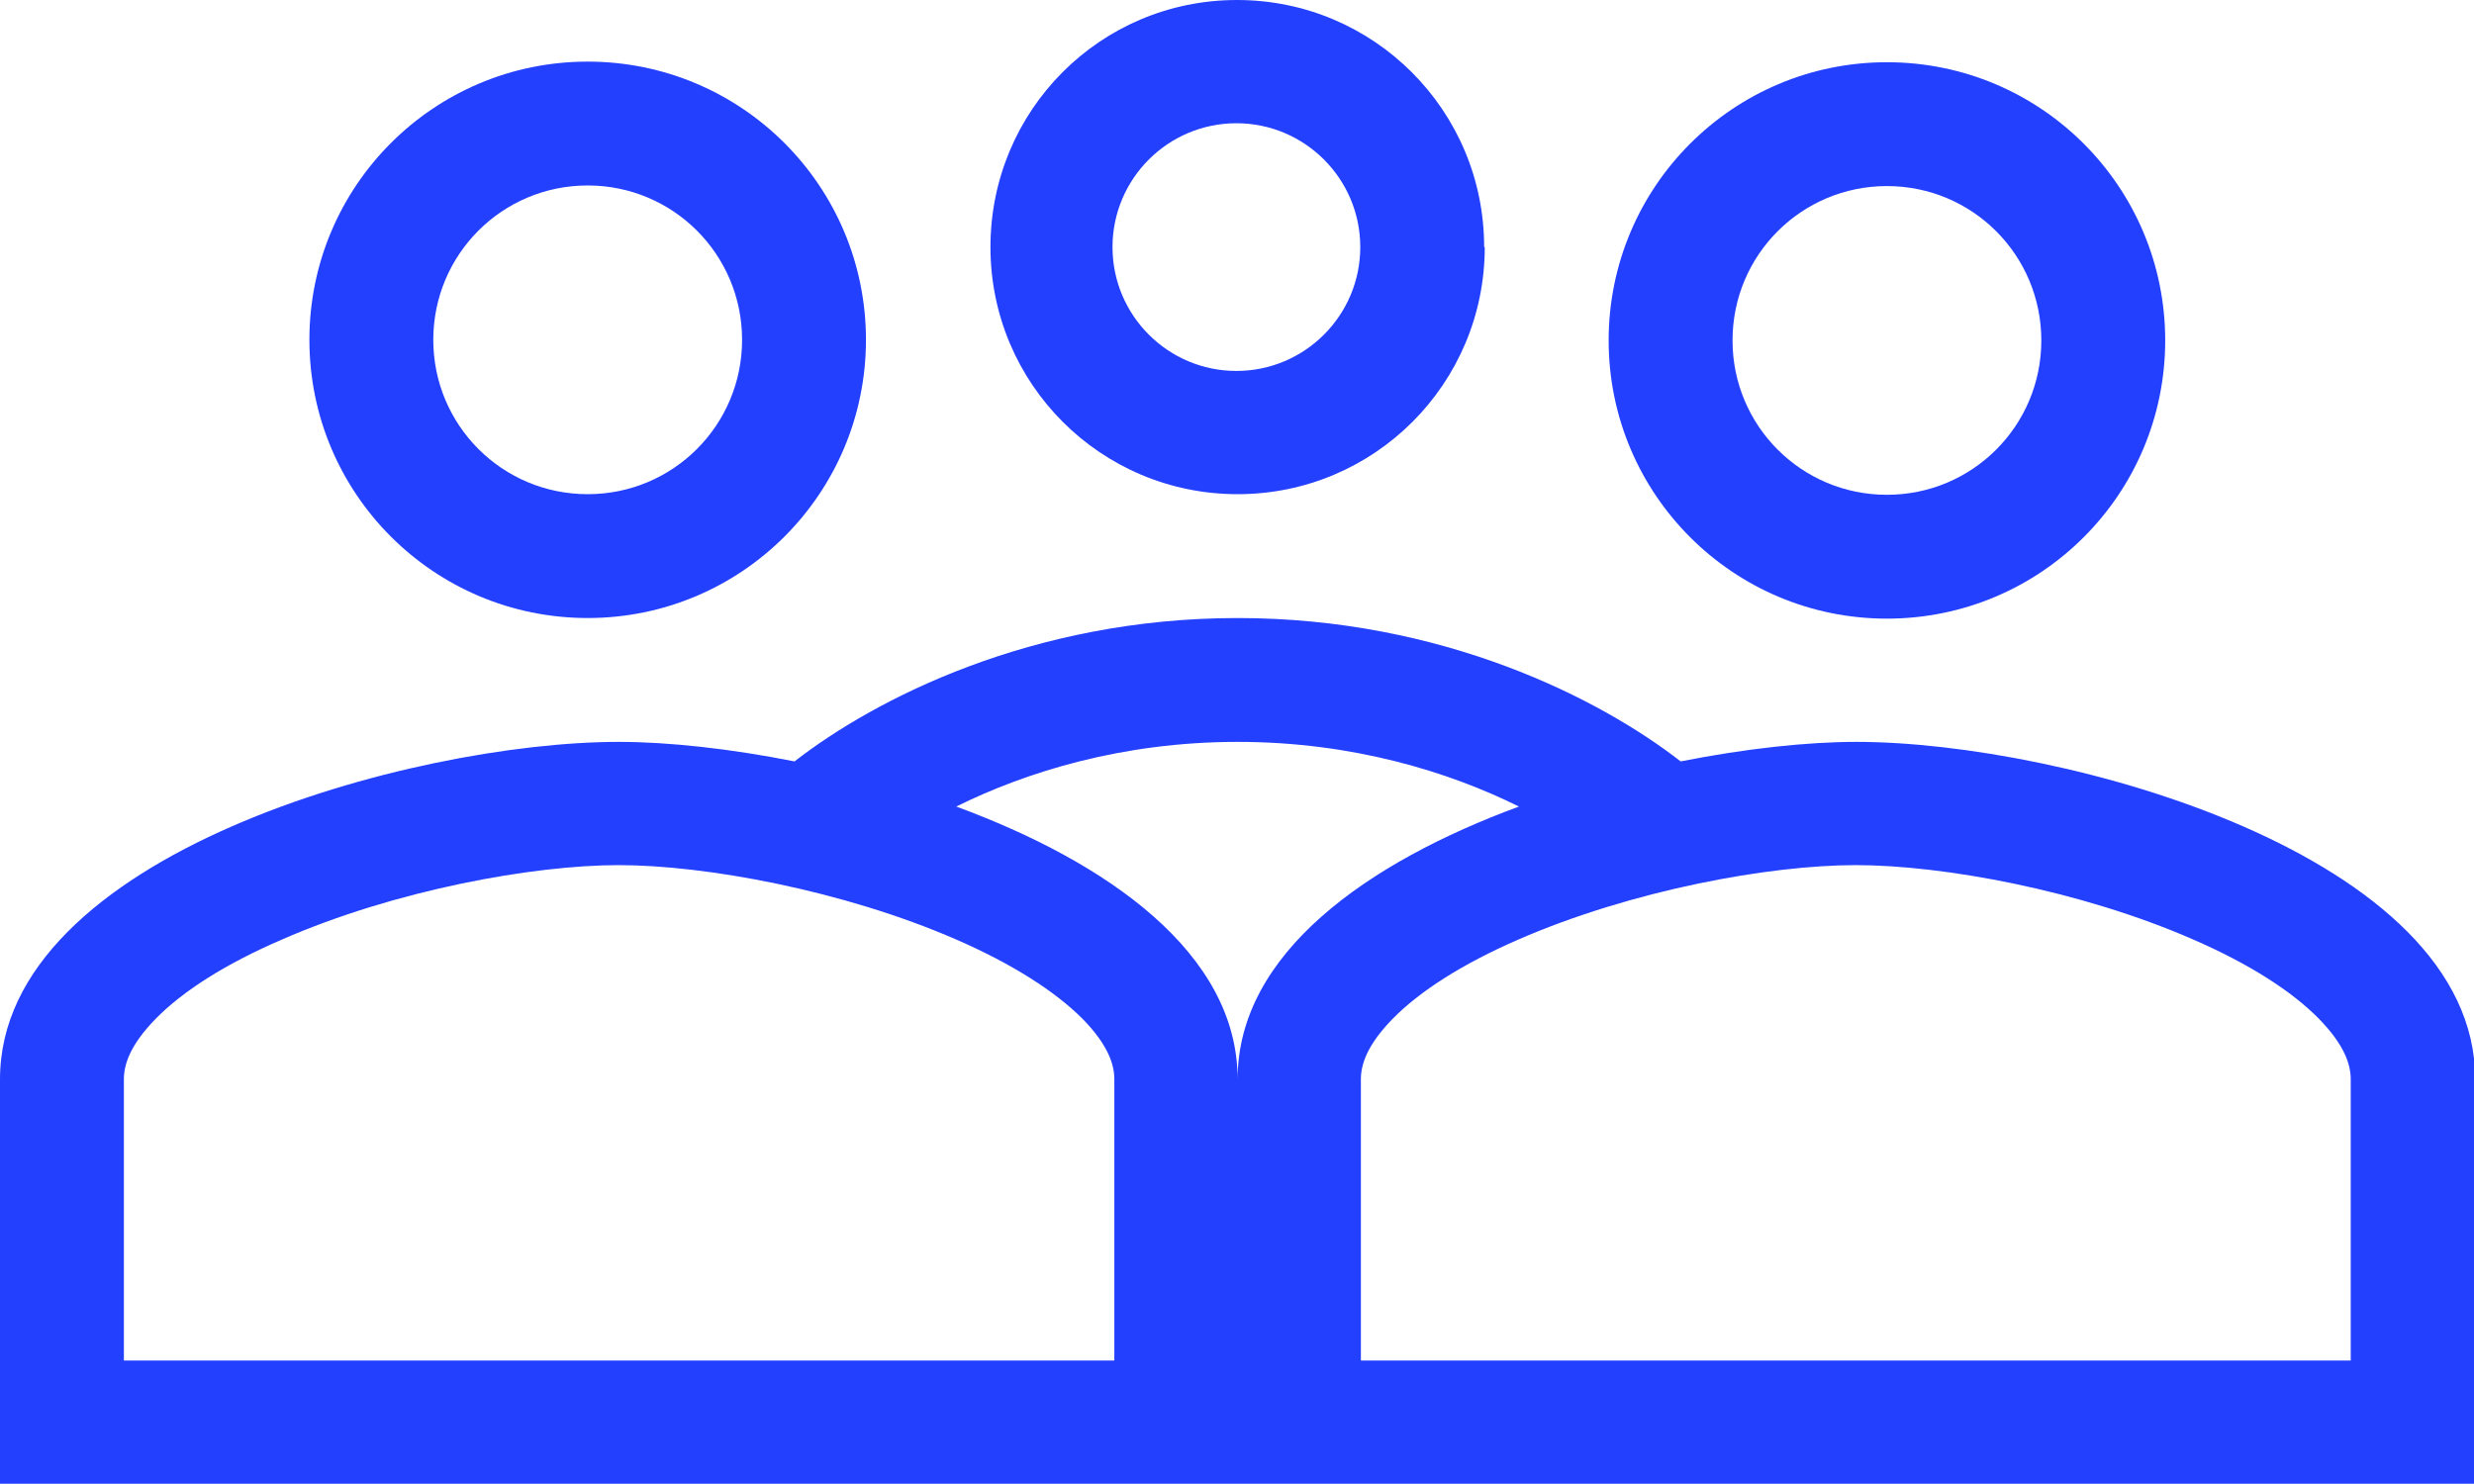
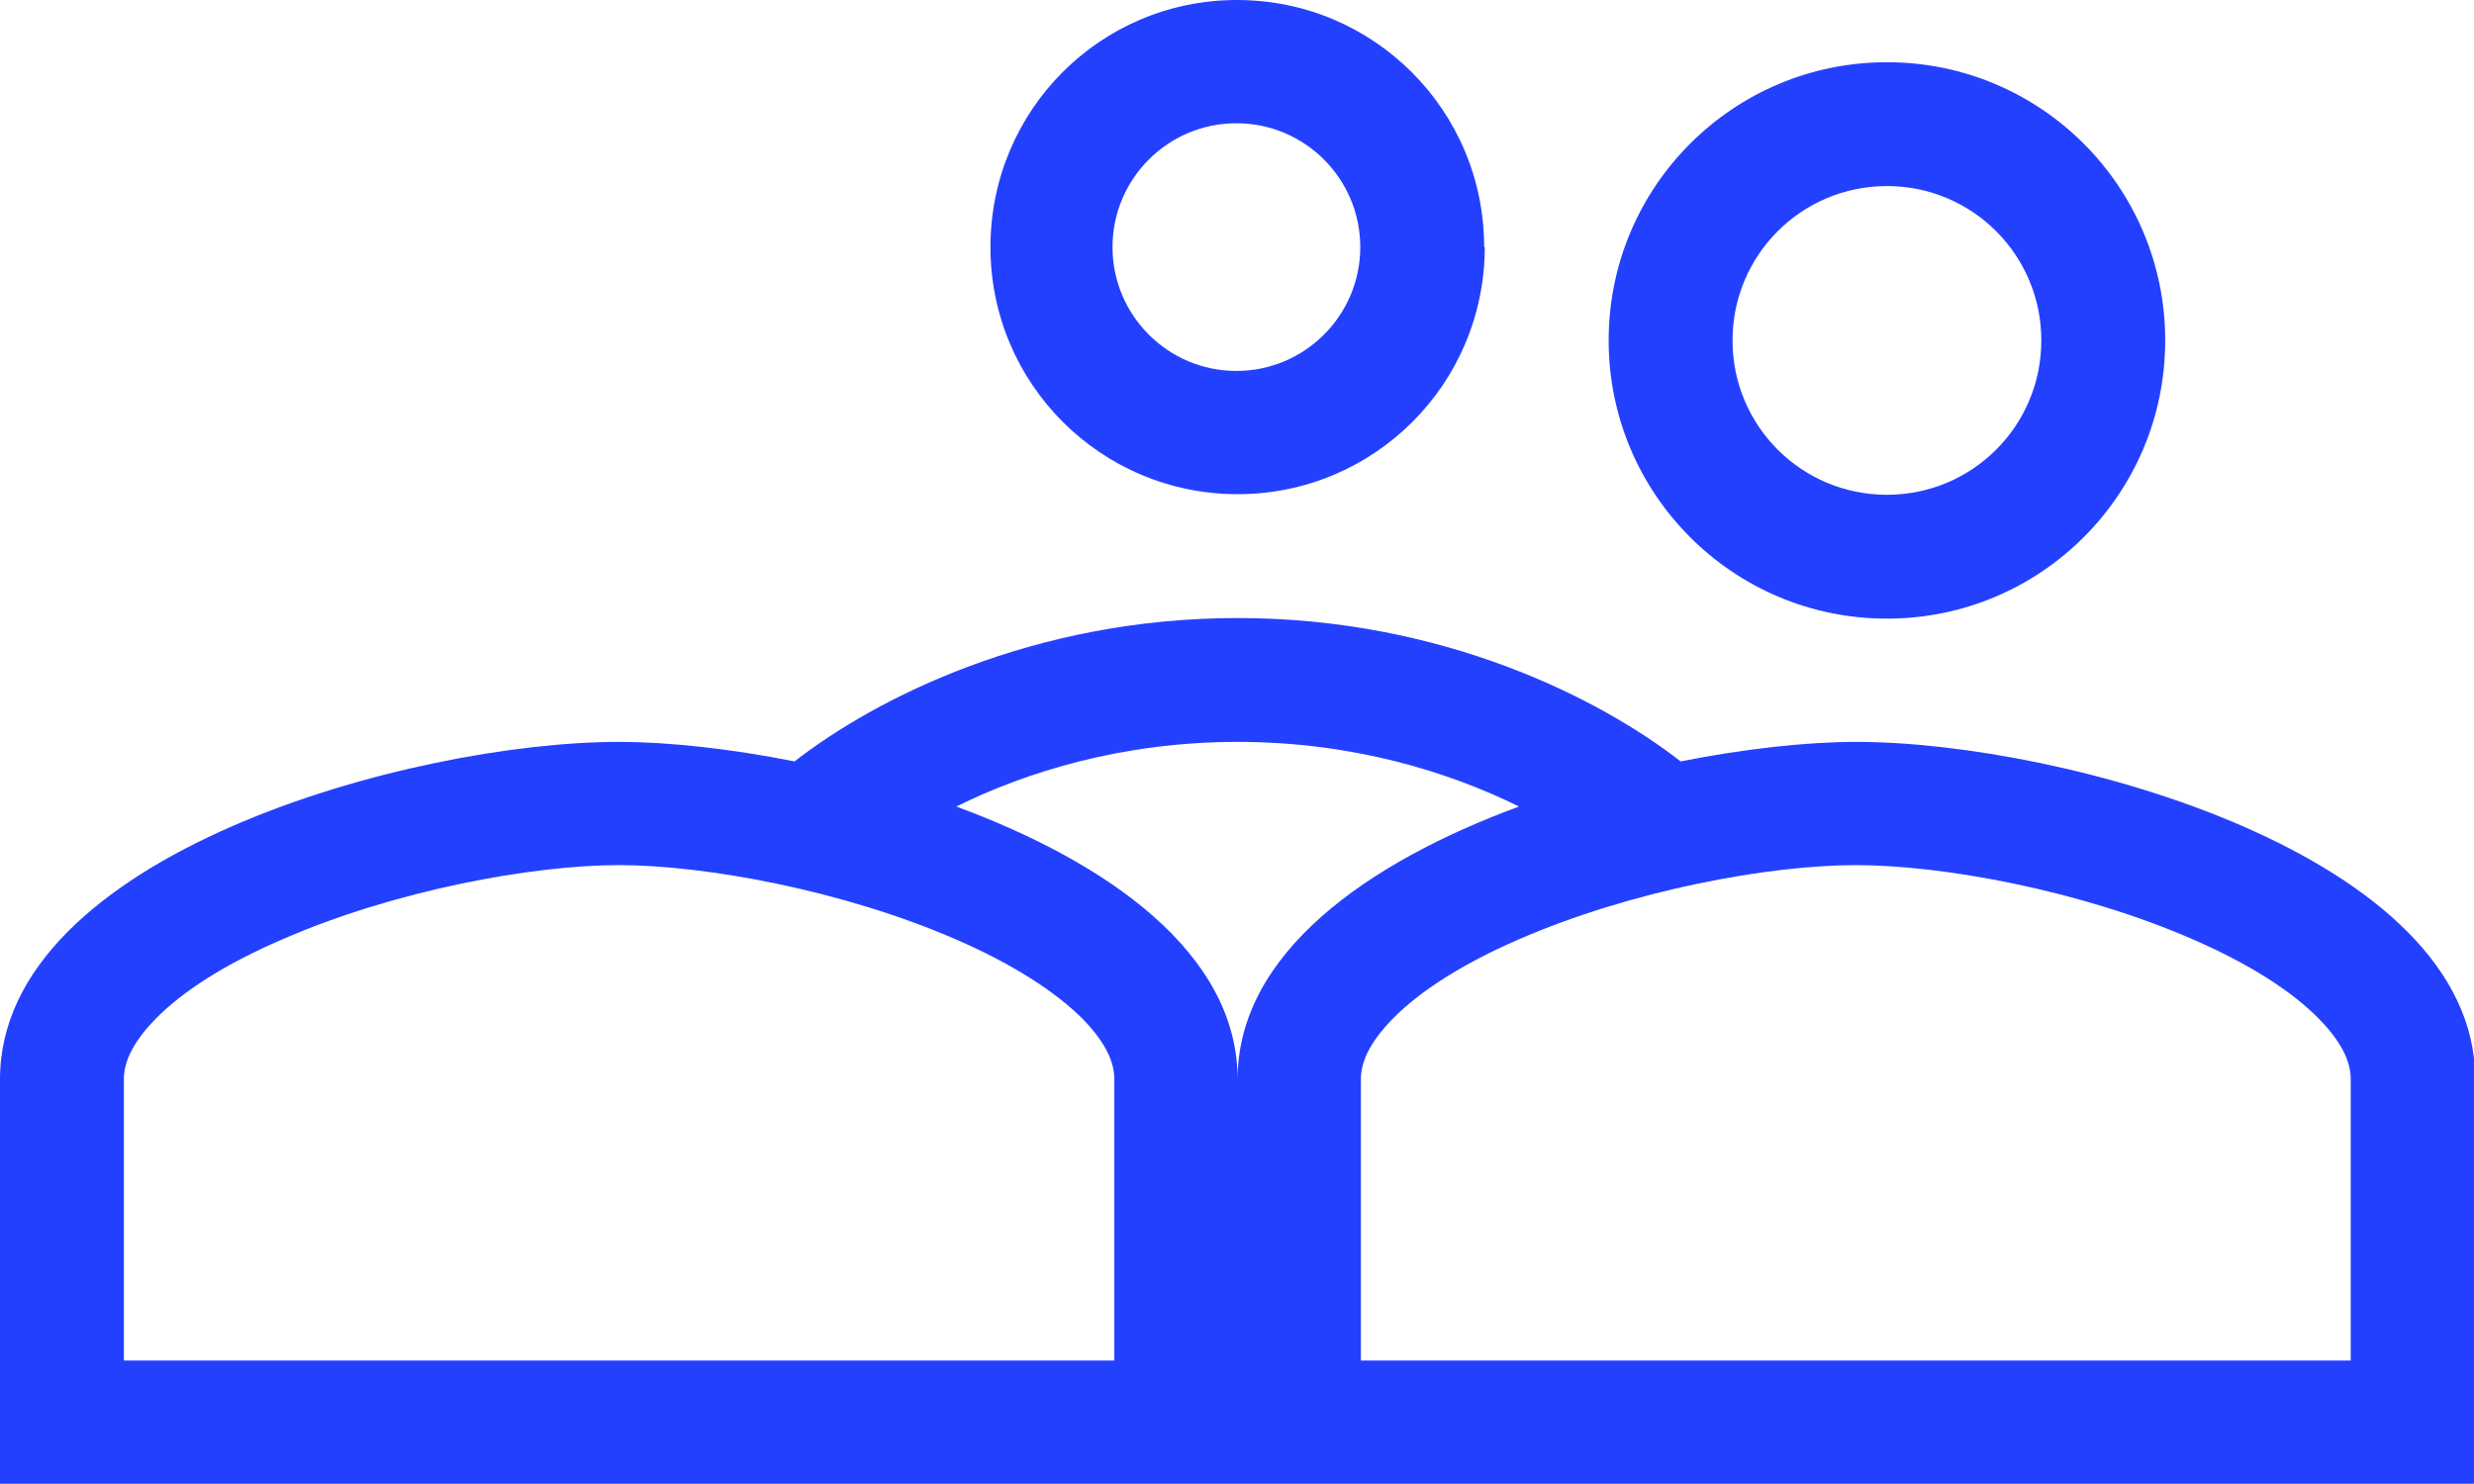
<svg xmlns="http://www.w3.org/2000/svg" id="Layer_2" viewBox="0 0 40.54 24.33">
  <defs>
    <style>.cls-1{fill:#2440ff;fill-rule:evenodd;}</style>
  </defs>
  <g id="Layer_1-2">
    <g>
      <path class="cls-1" d="M24.33,4.05c0,2.24-1.81,4.05-4.05,4.05s-4.05-1.81-4.05-4.05S18.03,0,20.27,0s4.05,1.81,4.05,4.05m-2.03,0c0,1.12-.91,2.03-2.03,2.03s-2.03-.91-2.03-2.03,.91-2.03,2.03-2.03,2.03,.91,2.03,2.03" />
-       <path class="cls-1" d="M14.19,5.57c0,2.52-2.04,4.56-4.56,4.56s-4.56-2.04-4.56-4.56S7.11,1.01,9.63,1.01s4.56,2.04,4.56,4.56m-2.03,0c0,1.4-1.13,2.53-2.53,2.53s-2.53-1.13-2.53-2.53,1.13-2.53,2.53-2.53,2.53,1.13,2.53,2.53" />
      <path class="cls-1" d="M0,17.69c0-3.68,6.75-5.53,10.14-5.53,.81,0,1.82,.11,2.88,.32,1.31-1.02,3.89-2.35,7.26-2.35s5.95,1.33,7.26,2.35c1.06-.21,2.07-.32,2.88-.32,3.38,0,10.14,1.85,10.14,5.53v6.63H0v-6.63Zm2.03,0c0-.24,.1-.56,.52-.99,.44-.45,1.14-.9,2.07-1.3,1.85-.81,4.11-1.22,5.52-1.22s3.67,.41,5.53,1.22c.92,.4,1.62,.85,2.07,1.3,.42,.43,.52,.75,.52,.99v4.61H2.03v-4.61Zm22.86-4.47c-1.13-.56-2.71-1.06-4.61-1.06s-3.48,.5-4.61,1.06c2.47,.91,4.61,2.4,4.61,4.47,0-2.07,2.14-3.56,4.61-4.47m-2.07,3.48c-.42,.43-.52,.75-.52,.99v4.61h16.22v-4.61c0-.24-.1-.56-.52-.99-.44-.45-1.14-.9-2.06-1.3-1.85-.81-4.11-1.22-5.53-1.22s-3.67,.41-5.53,1.22c-.92,.4-1.62,.85-2.06,1.3" />
      <path class="cls-1" d="M30.92,10.14c2.52,0,4.56-2.04,4.56-4.56s-2.04-4.56-4.56-4.56-4.56,2.04-4.56,4.56,2.04,4.56,4.56,4.56m0-2.03c1.4,0,2.53-1.13,2.53-2.53s-1.13-2.53-2.53-2.53-2.53,1.13-2.53,2.53,1.13,2.53,2.53,2.53" />
    </g>
  </g>
</svg>